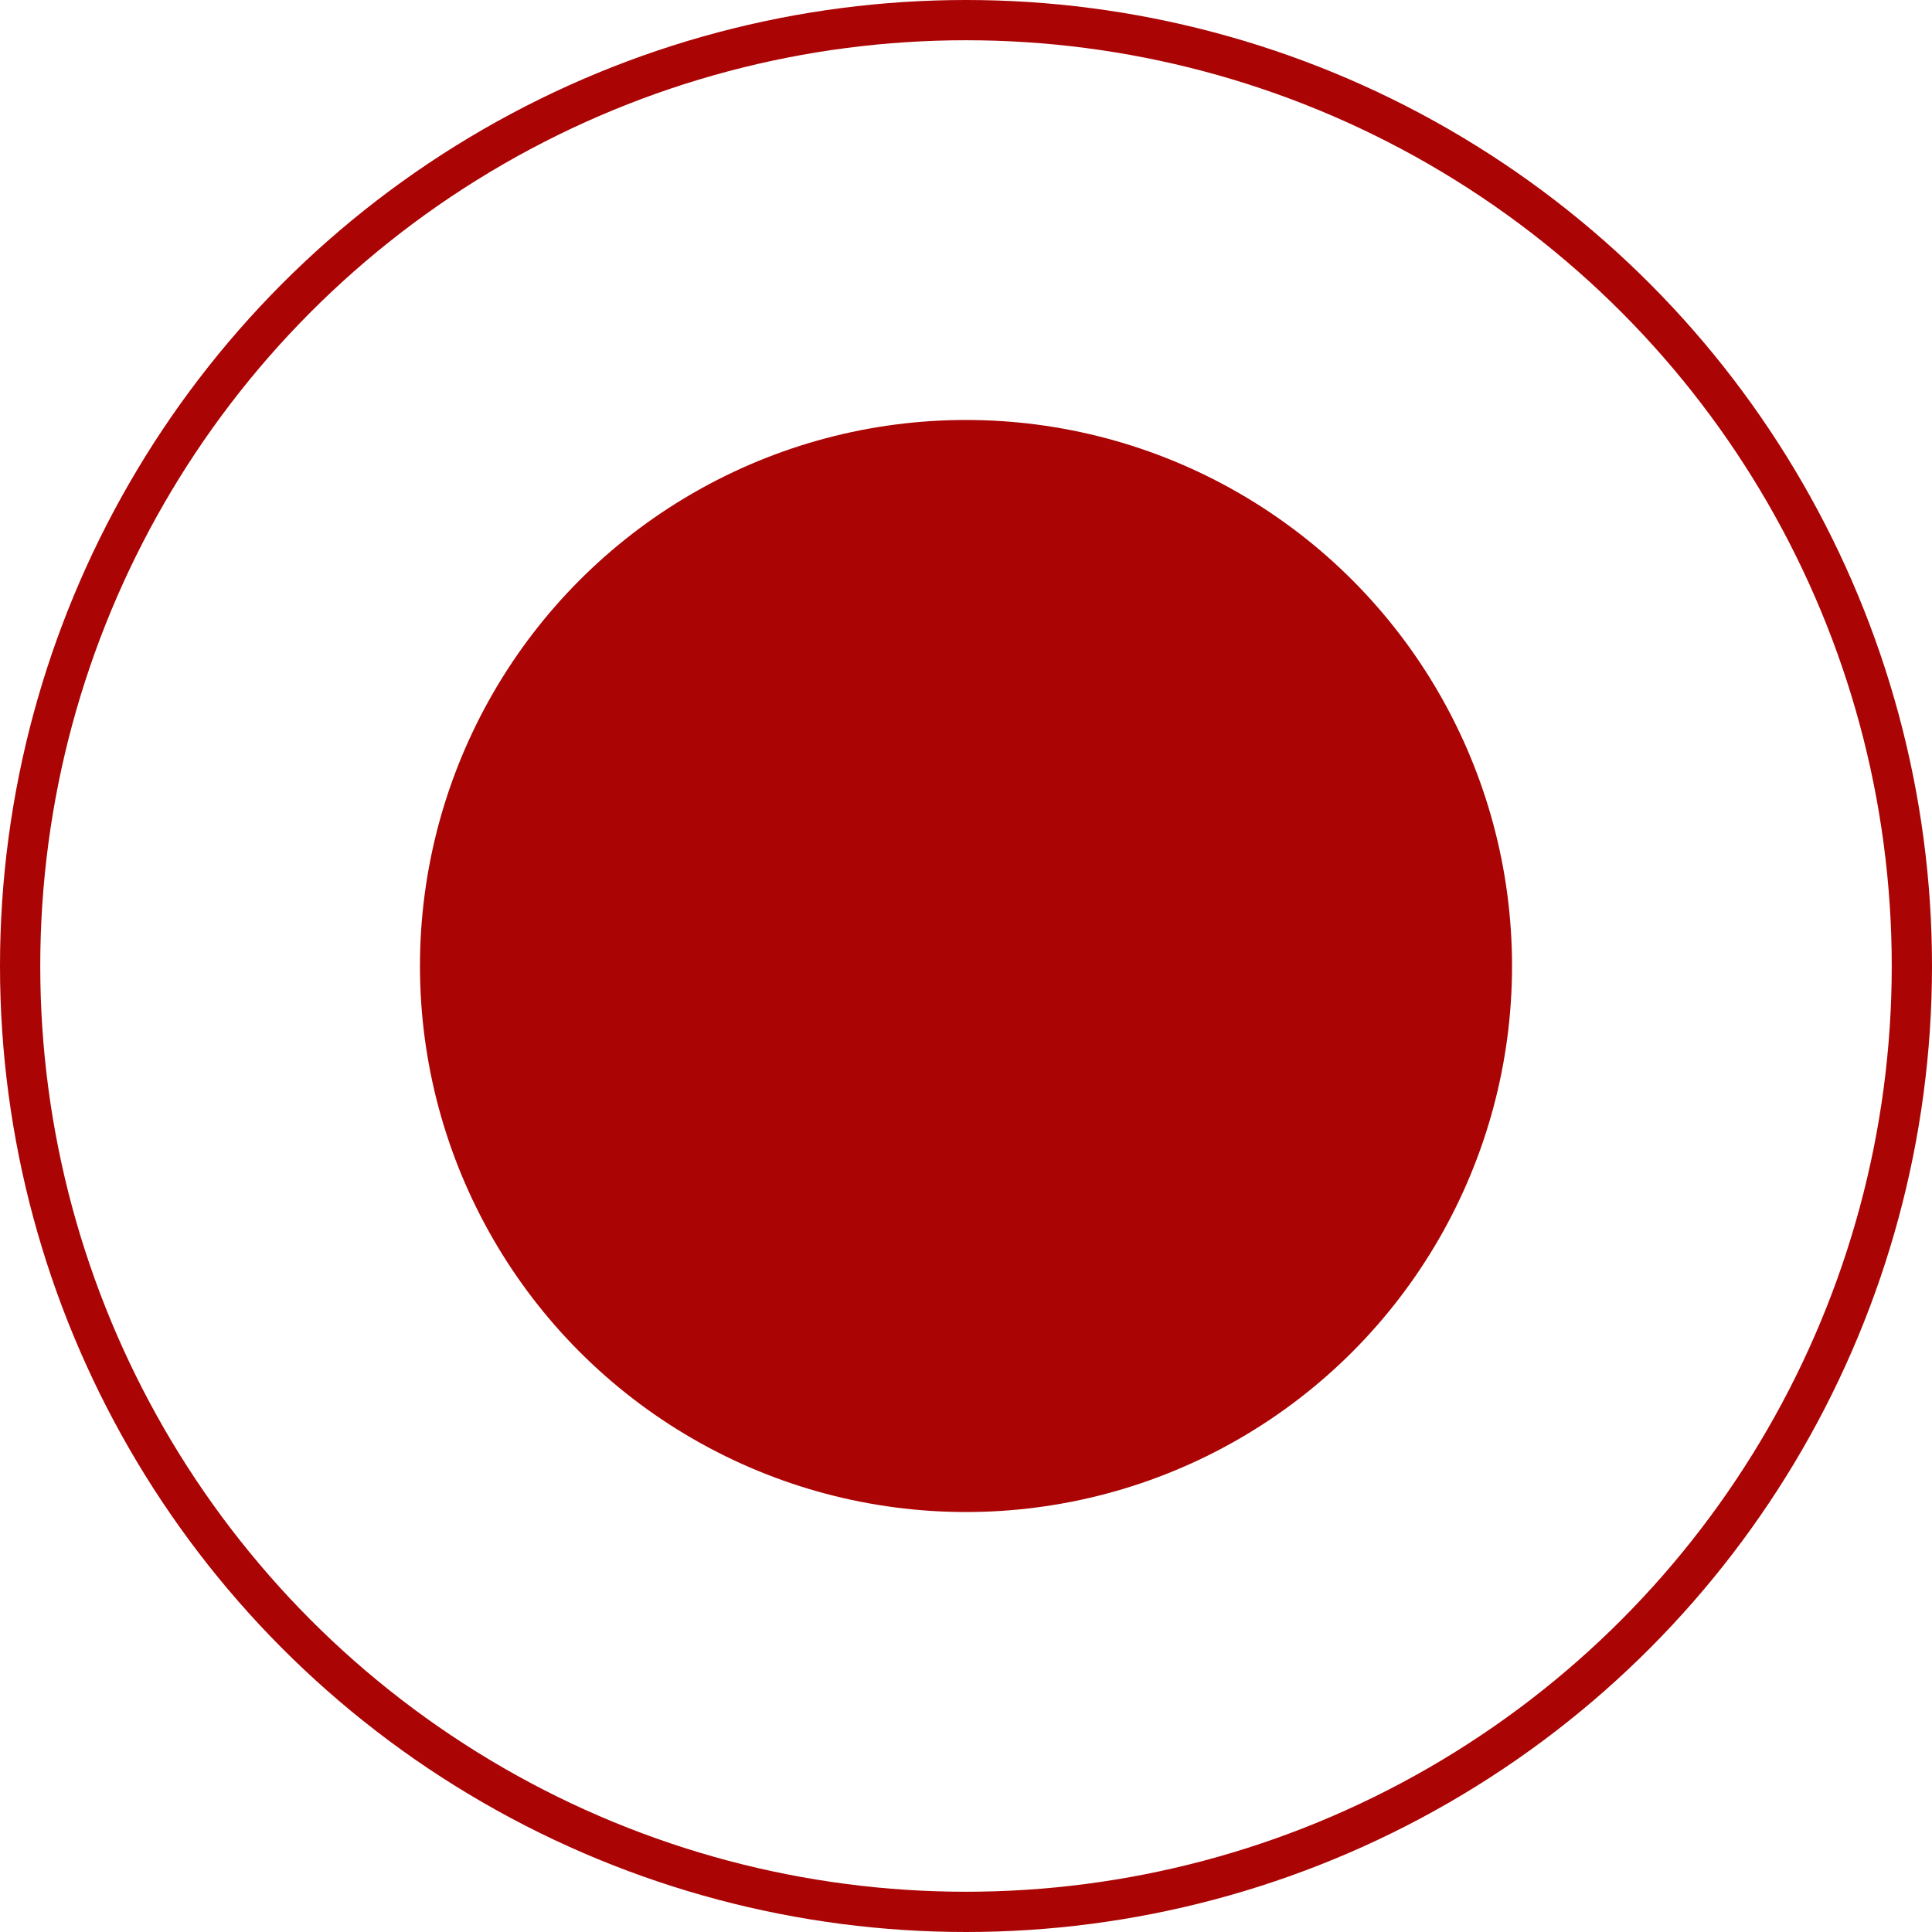
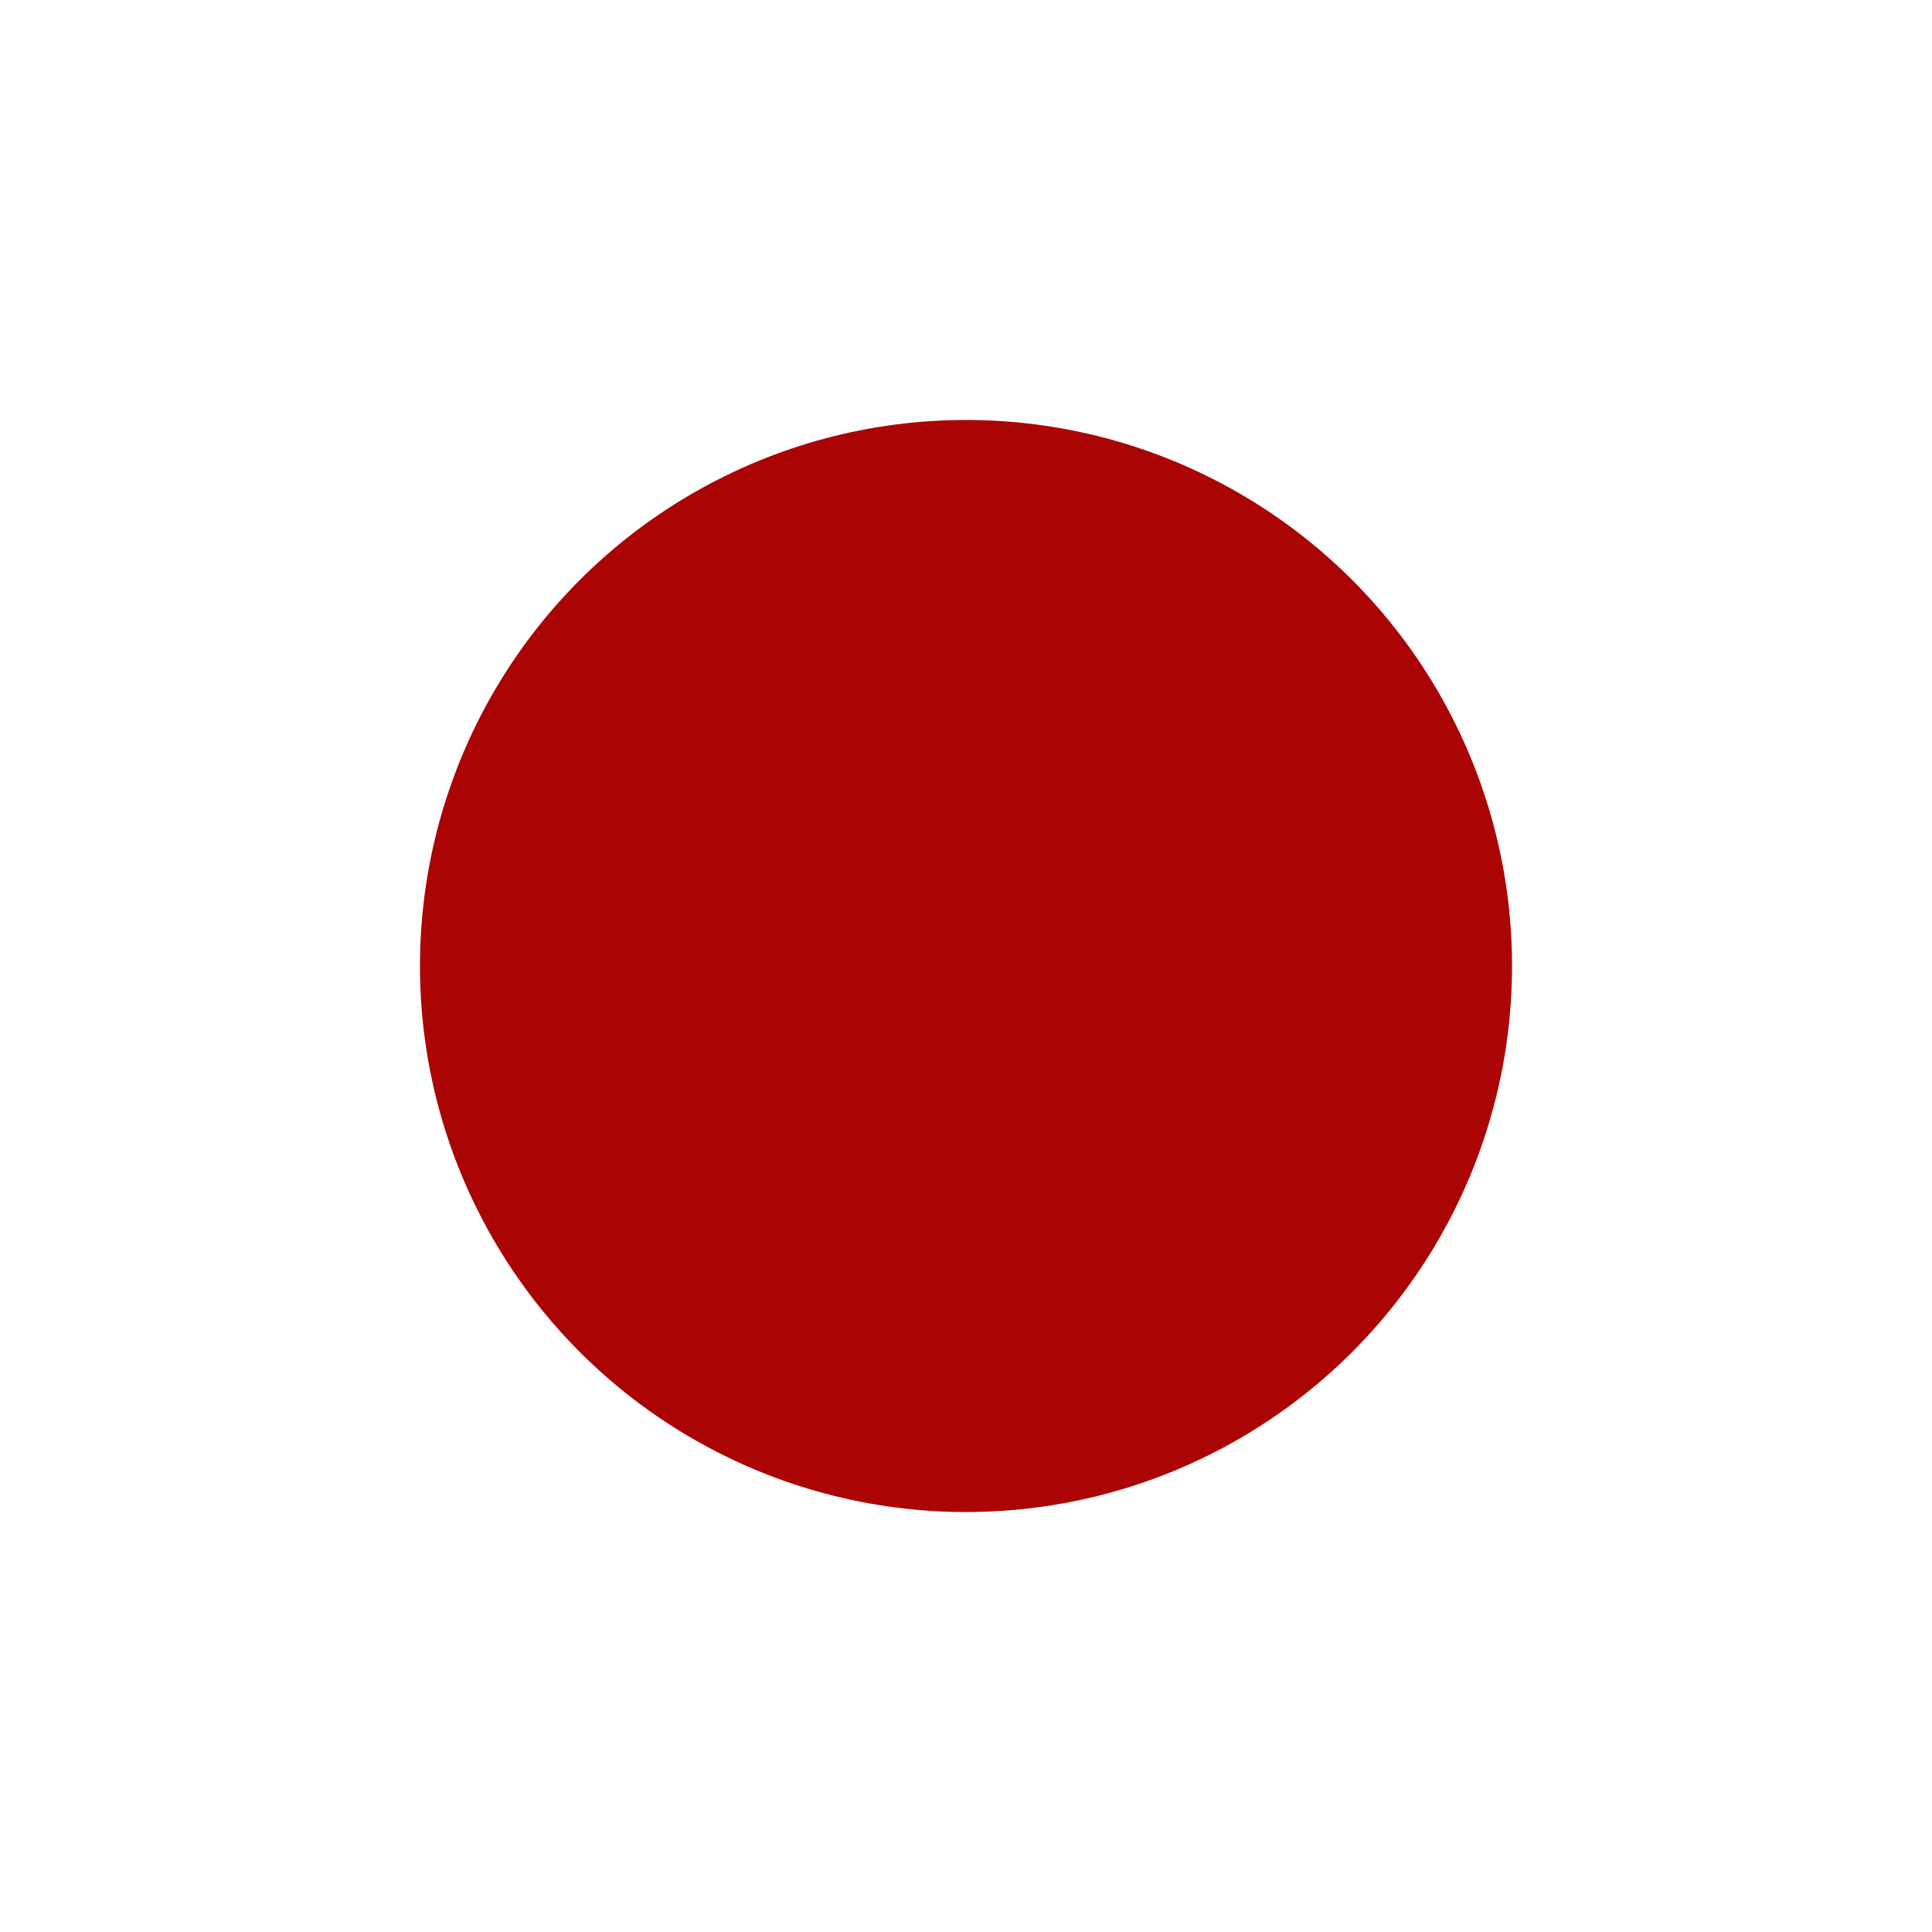
<svg xmlns="http://www.w3.org/2000/svg" width="24" height="24" viewBox="0 0 24 24" fill="none">
  <circle cx="12" cy="12" r="6.283" fill="#AB0404" stroke="#AB0404" />
-   <circle cx="12" cy="12" r="11.75" stroke="#AB0404" stroke-width="0.5" />
</svg>